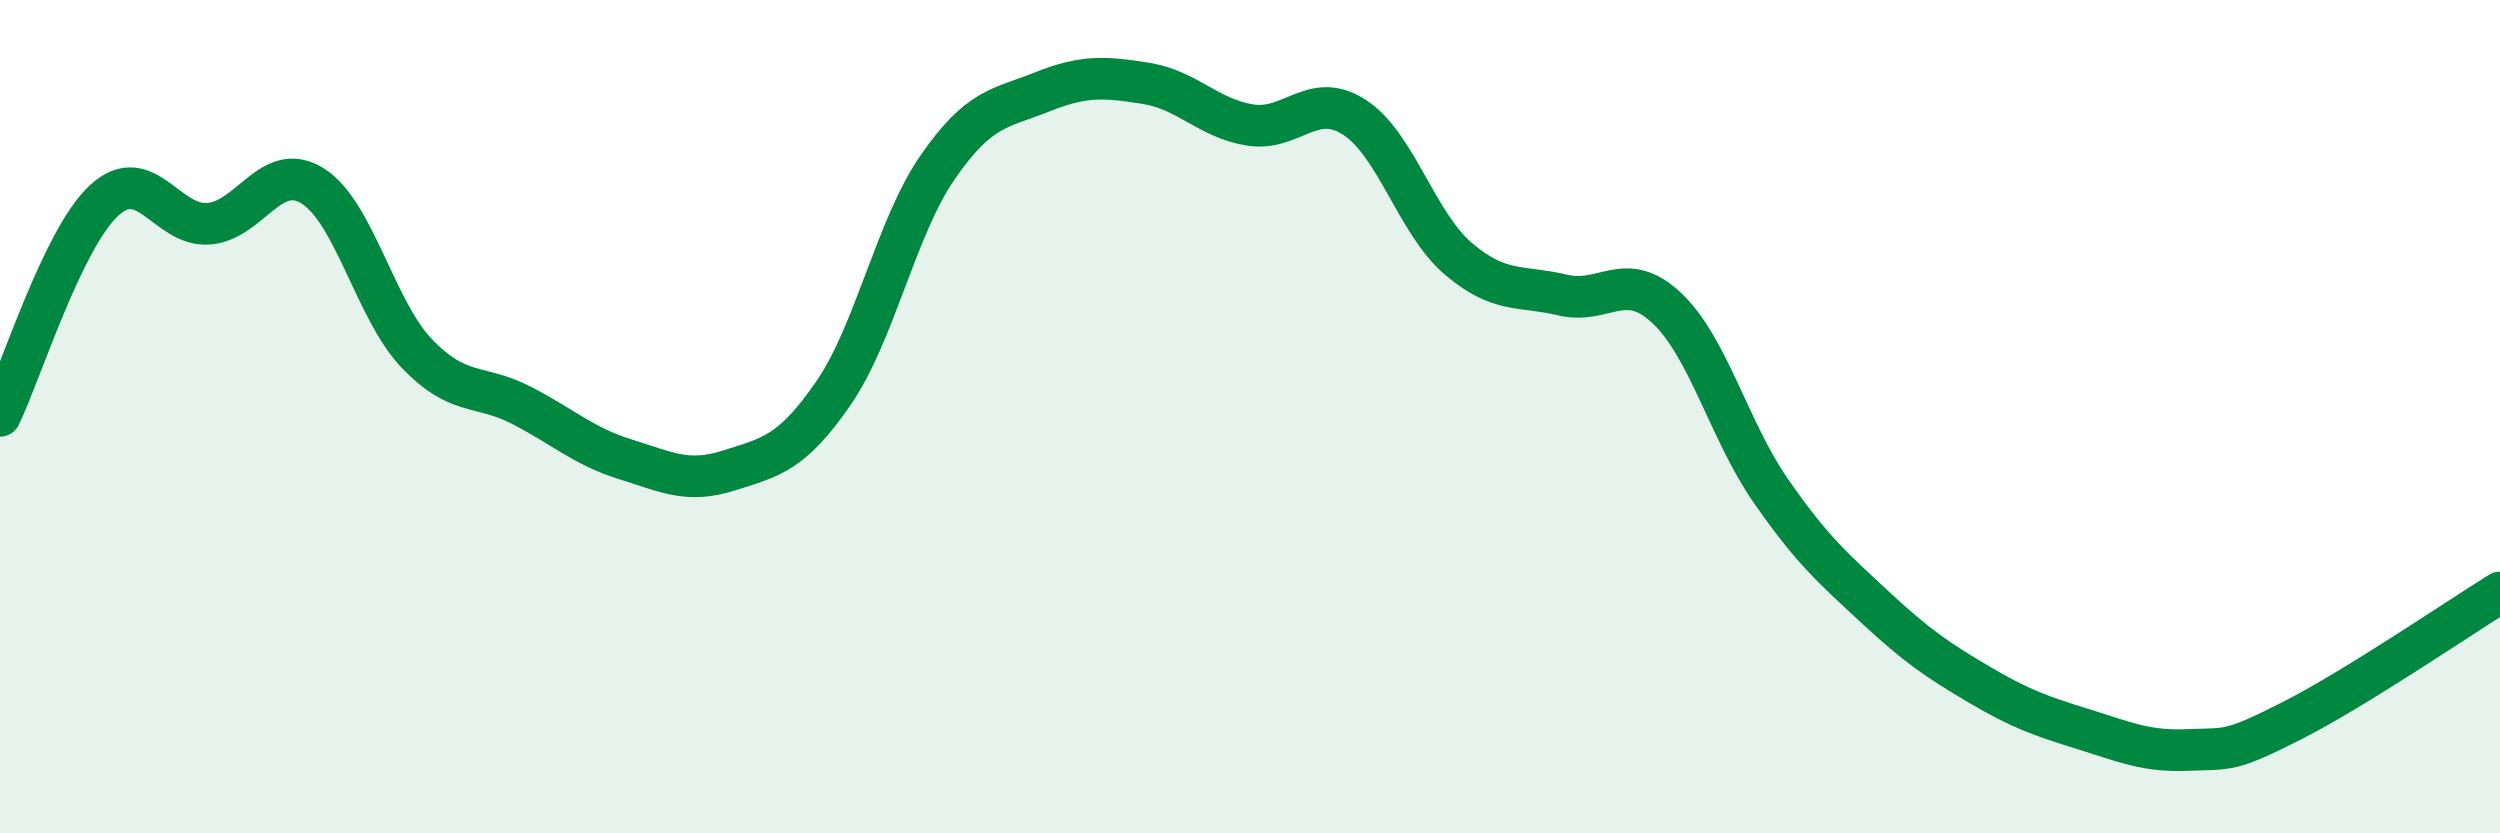
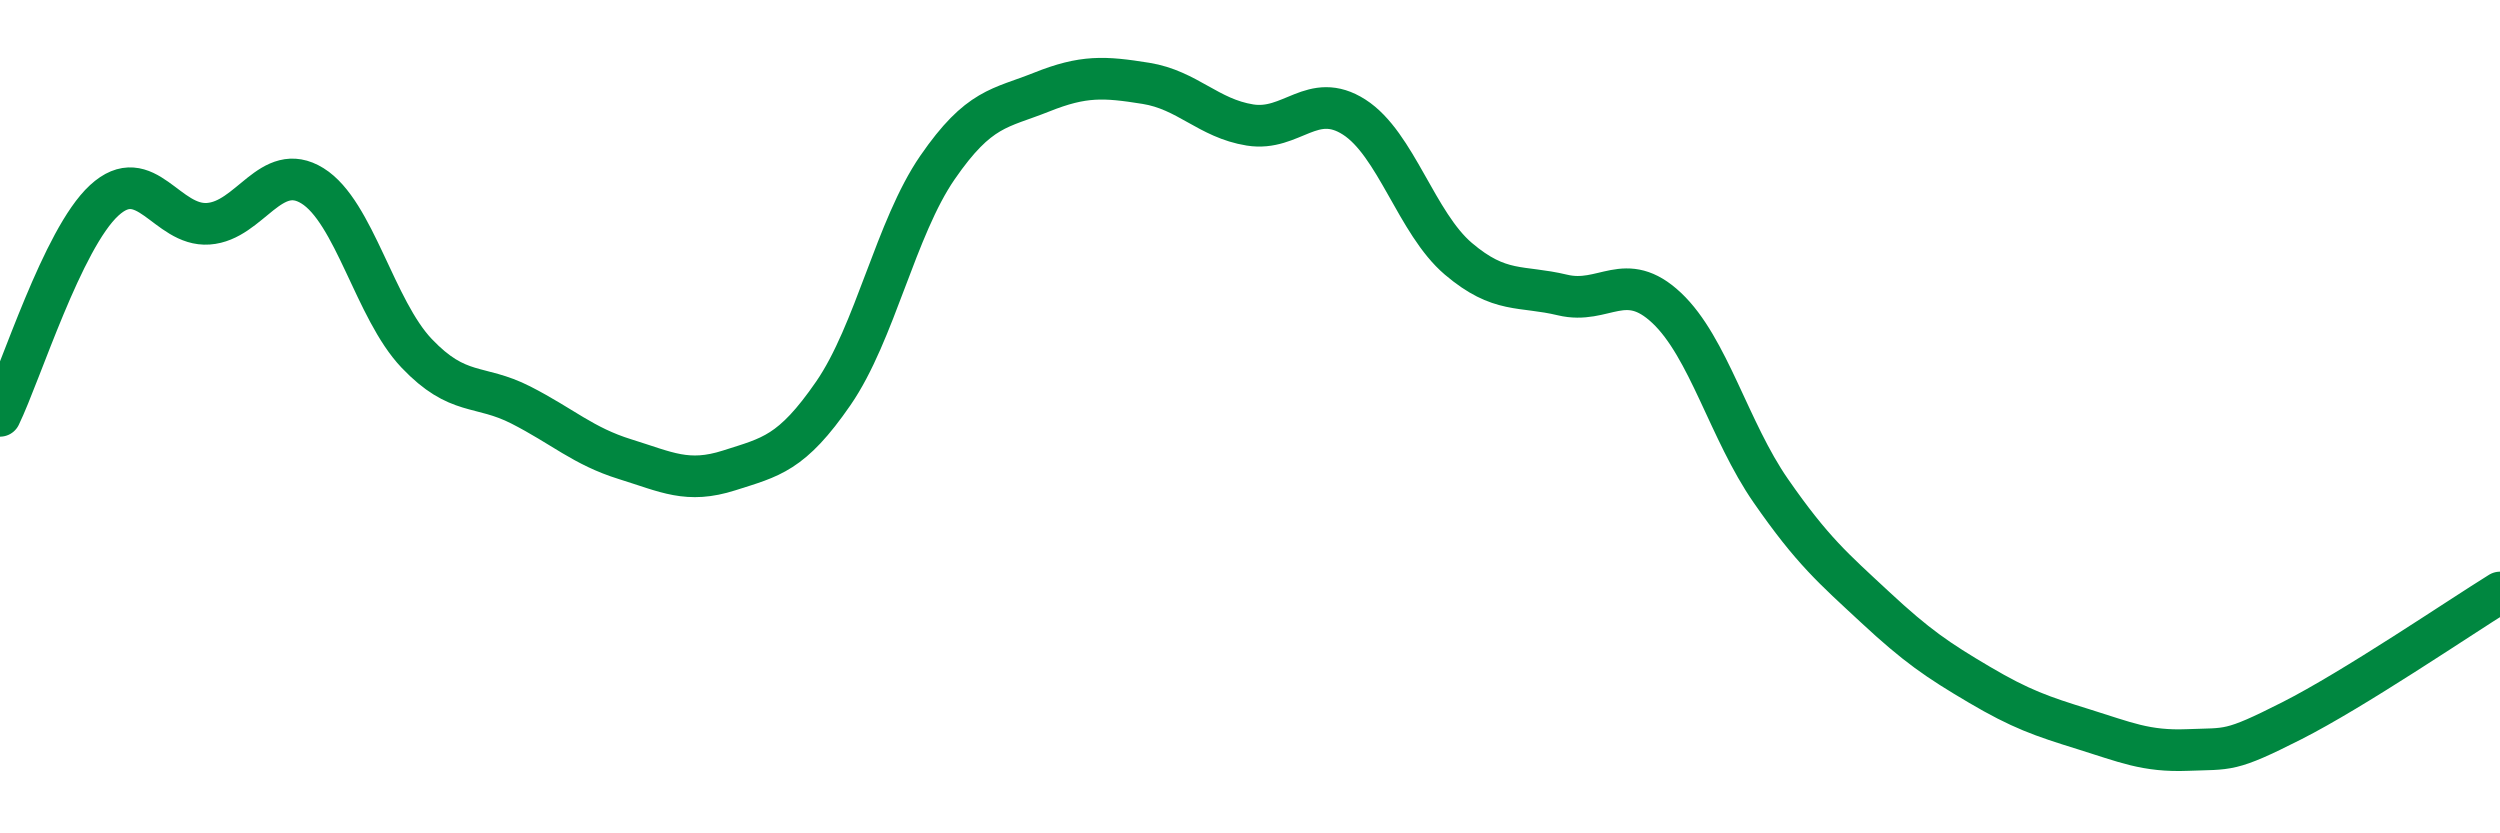
<svg xmlns="http://www.w3.org/2000/svg" width="60" height="20" viewBox="0 0 60 20">
-   <path d="M 0,9.98 C 0.5,8.95 1.5,5.73 2.5,4.81 C 3.5,3.89 4,5.44 5,5.37 C 6,5.3 6.5,3.84 7.5,4.46 C 8.5,5.08 9,7.43 10,8.48 C 11,9.53 11.5,9.21 12.5,9.72 C 13.5,10.23 14,10.71 15,11.02 C 16,11.33 16.5,11.61 17.5,11.29 C 18.5,10.97 19,10.89 20,9.44 C 21,7.99 21.5,5.47 22.5,4.02 C 23.5,2.57 24,2.61 25,2.21 C 26,1.81 26.5,1.84 27.5,2 C 28.5,2.16 29,2.84 30,3 C 31,3.16 31.5,2.17 32.5,2.81 C 33.5,3.45 34,5.36 35,6.21 C 36,7.06 36.5,6.84 37.5,7.08 C 38.5,7.32 39,6.45 40,7.39 C 41,8.33 41.5,10.34 42.5,11.78 C 43.5,13.22 44,13.64 45,14.57 C 46,15.5 46.5,15.84 47.5,16.43 C 48.5,17.02 49,17.19 50,17.5 C 51,17.81 51.5,18.04 52.5,18 C 53.5,17.96 53.5,18.06 55,17.3 C 56.5,16.54 59,14.84 60,14.22L60 20L0 20Z" fill="#008740" opacity="0.1" stroke-linecap="round" stroke-linejoin="round" />
  <path d="M 0,9.98 C 0.5,8.95 1.5,5.73 2.5,4.81 C 3.5,3.89 4,5.44 5,5.37 C 6,5.3 6.5,3.84 7.5,4.46 C 8.5,5.08 9,7.43 10,8.48 C 11,9.53 11.5,9.21 12.5,9.72 C 13.5,10.23 14,10.71 15,11.02 C 16,11.33 16.5,11.61 17.5,11.29 C 18.5,10.97 19,10.89 20,9.44 C 21,7.99 21.5,5.47 22.5,4.02 C 23.5,2.57 24,2.61 25,2.21 C 26,1.81 26.5,1.84 27.5,2 C 28.5,2.16 29,2.84 30,3 C 31,3.16 31.5,2.17 32.5,2.81 C 33.5,3.45 34,5.36 35,6.21 C 36,7.06 36.5,6.84 37.5,7.08 C 38.5,7.32 39,6.45 40,7.39 C 41,8.33 41.5,10.34 42.5,11.78 C 43.5,13.22 44,13.64 45,14.57 C 46,15.5 46.5,15.84 47.5,16.43 C 48.5,17.02 49,17.19 50,17.5 C 51,17.81 51.5,18.04 52.5,18 C 53.5,17.96 53.5,18.06 55,17.3 C 56.5,16.54 59,14.84 60,14.22" stroke="#008740" stroke-width="1" fill="none" stroke-linecap="round" stroke-linejoin="round" />
</svg>